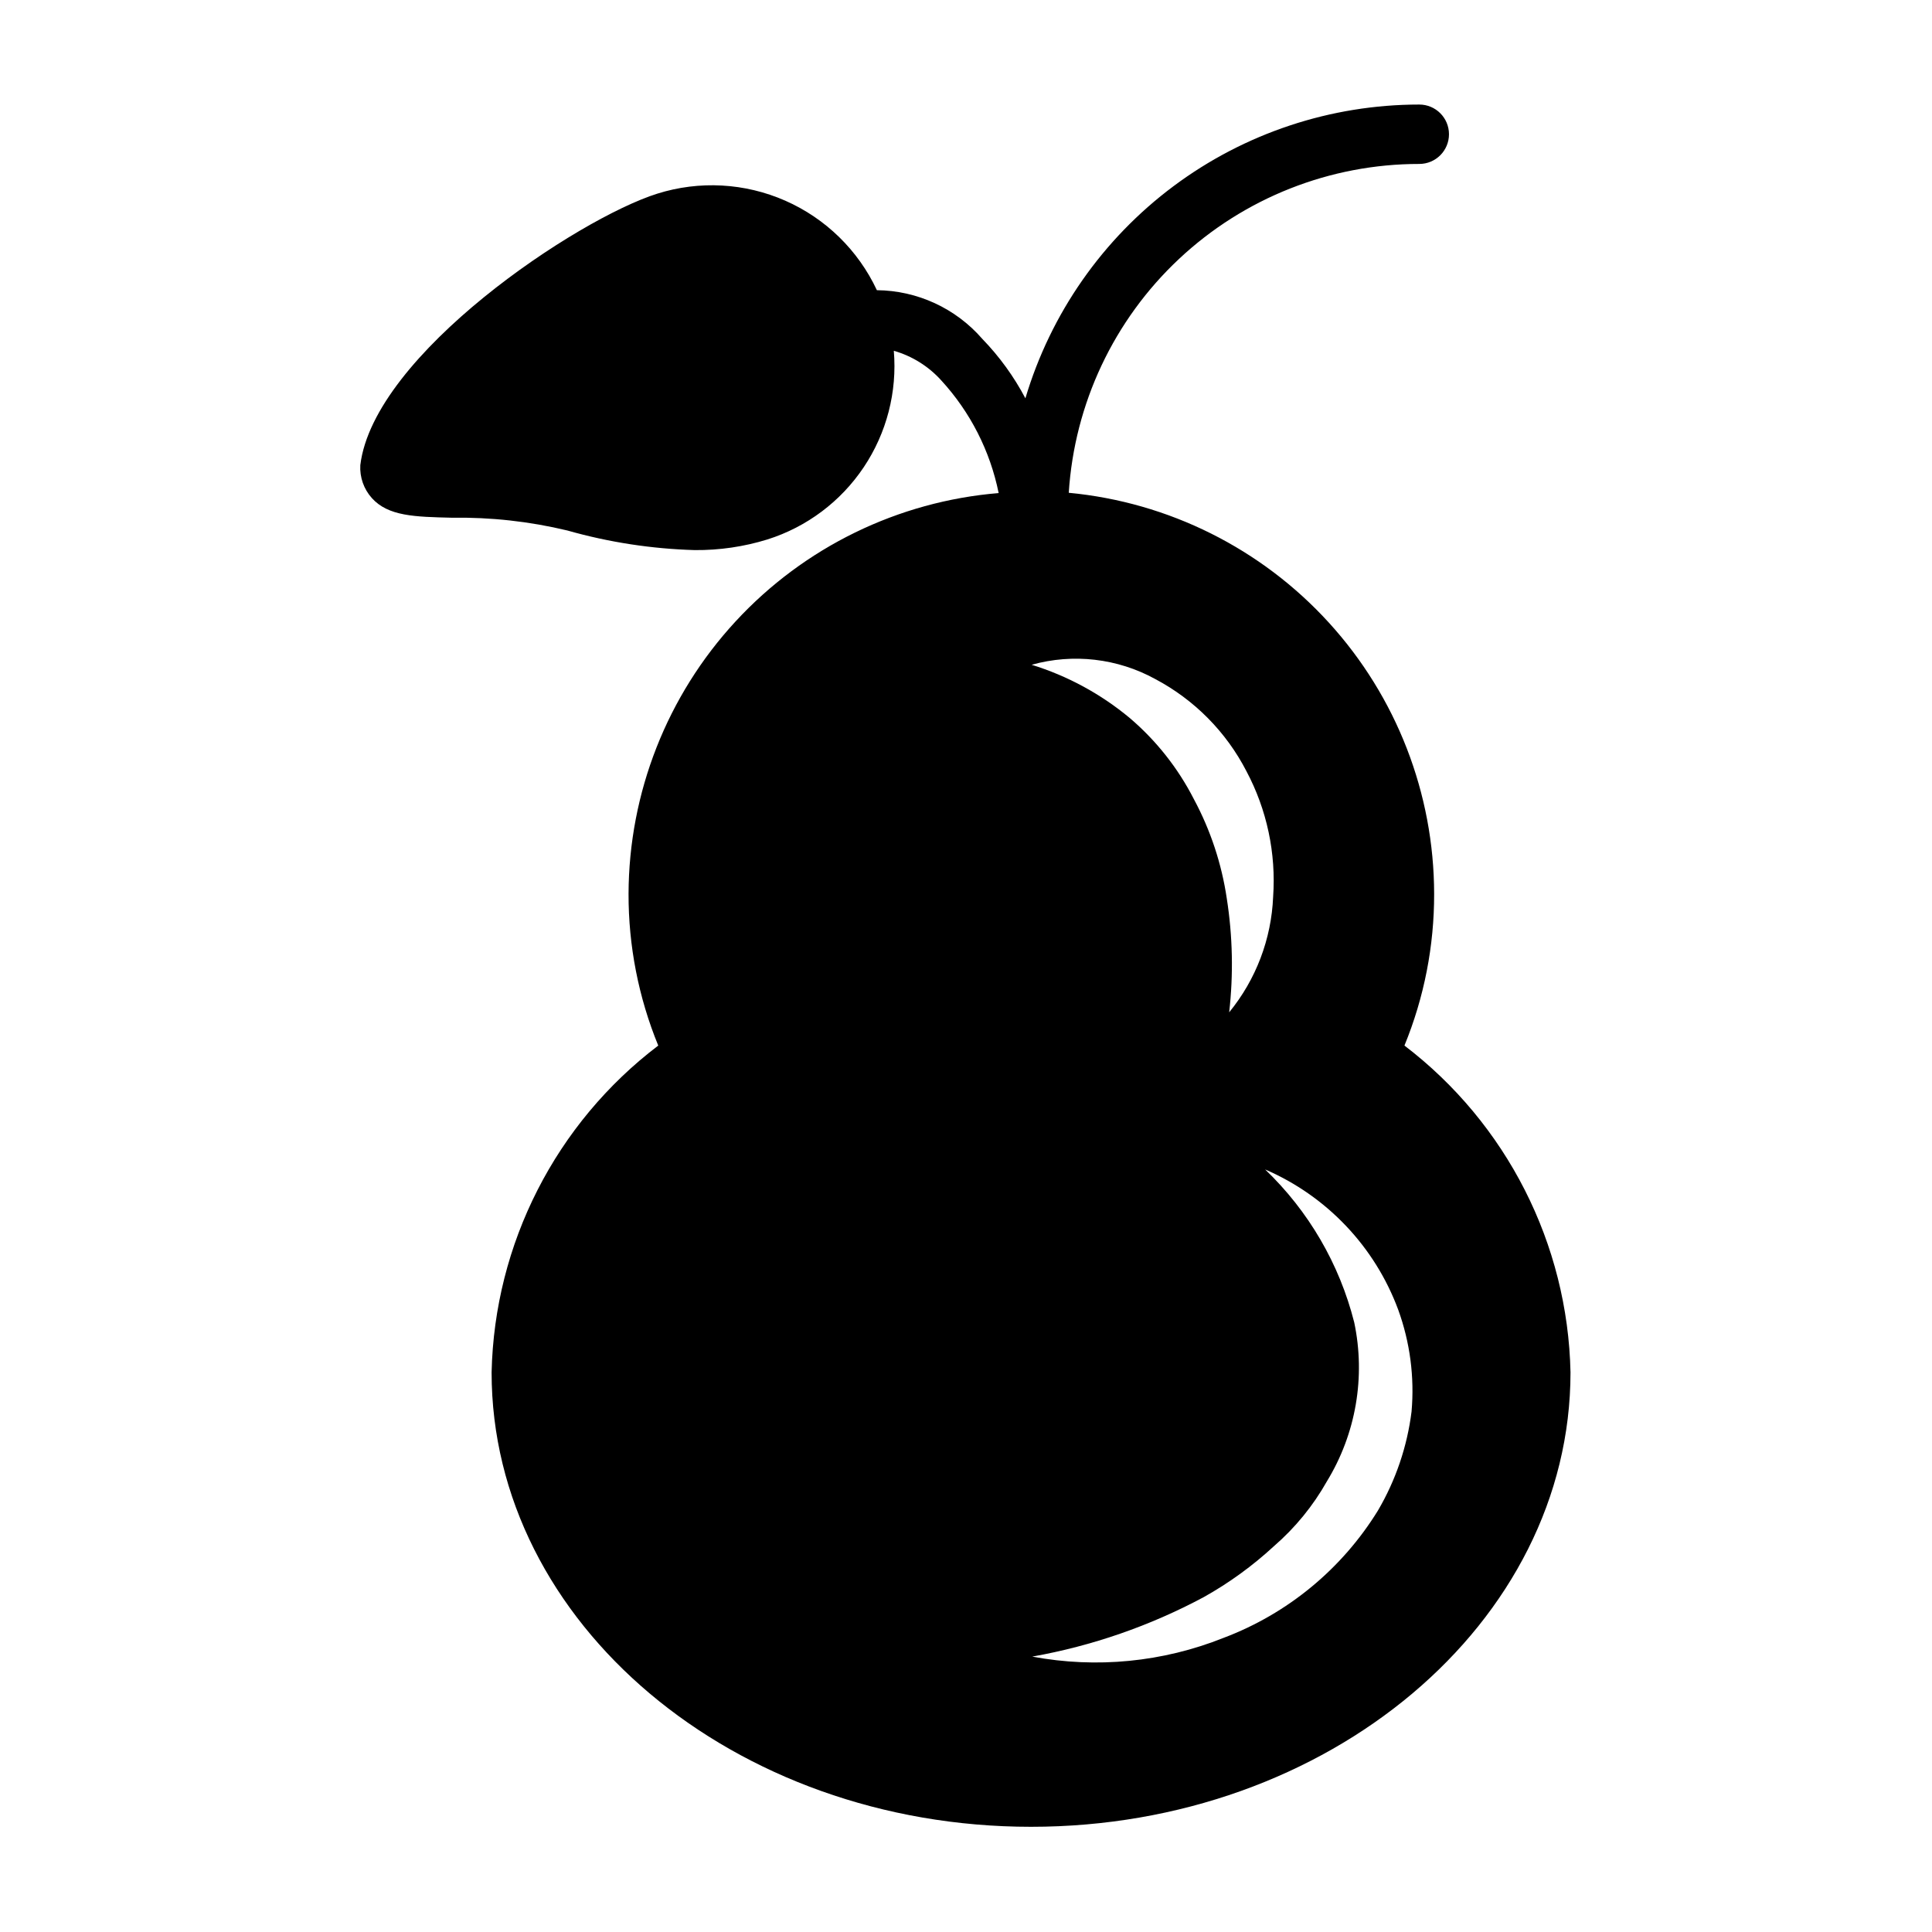
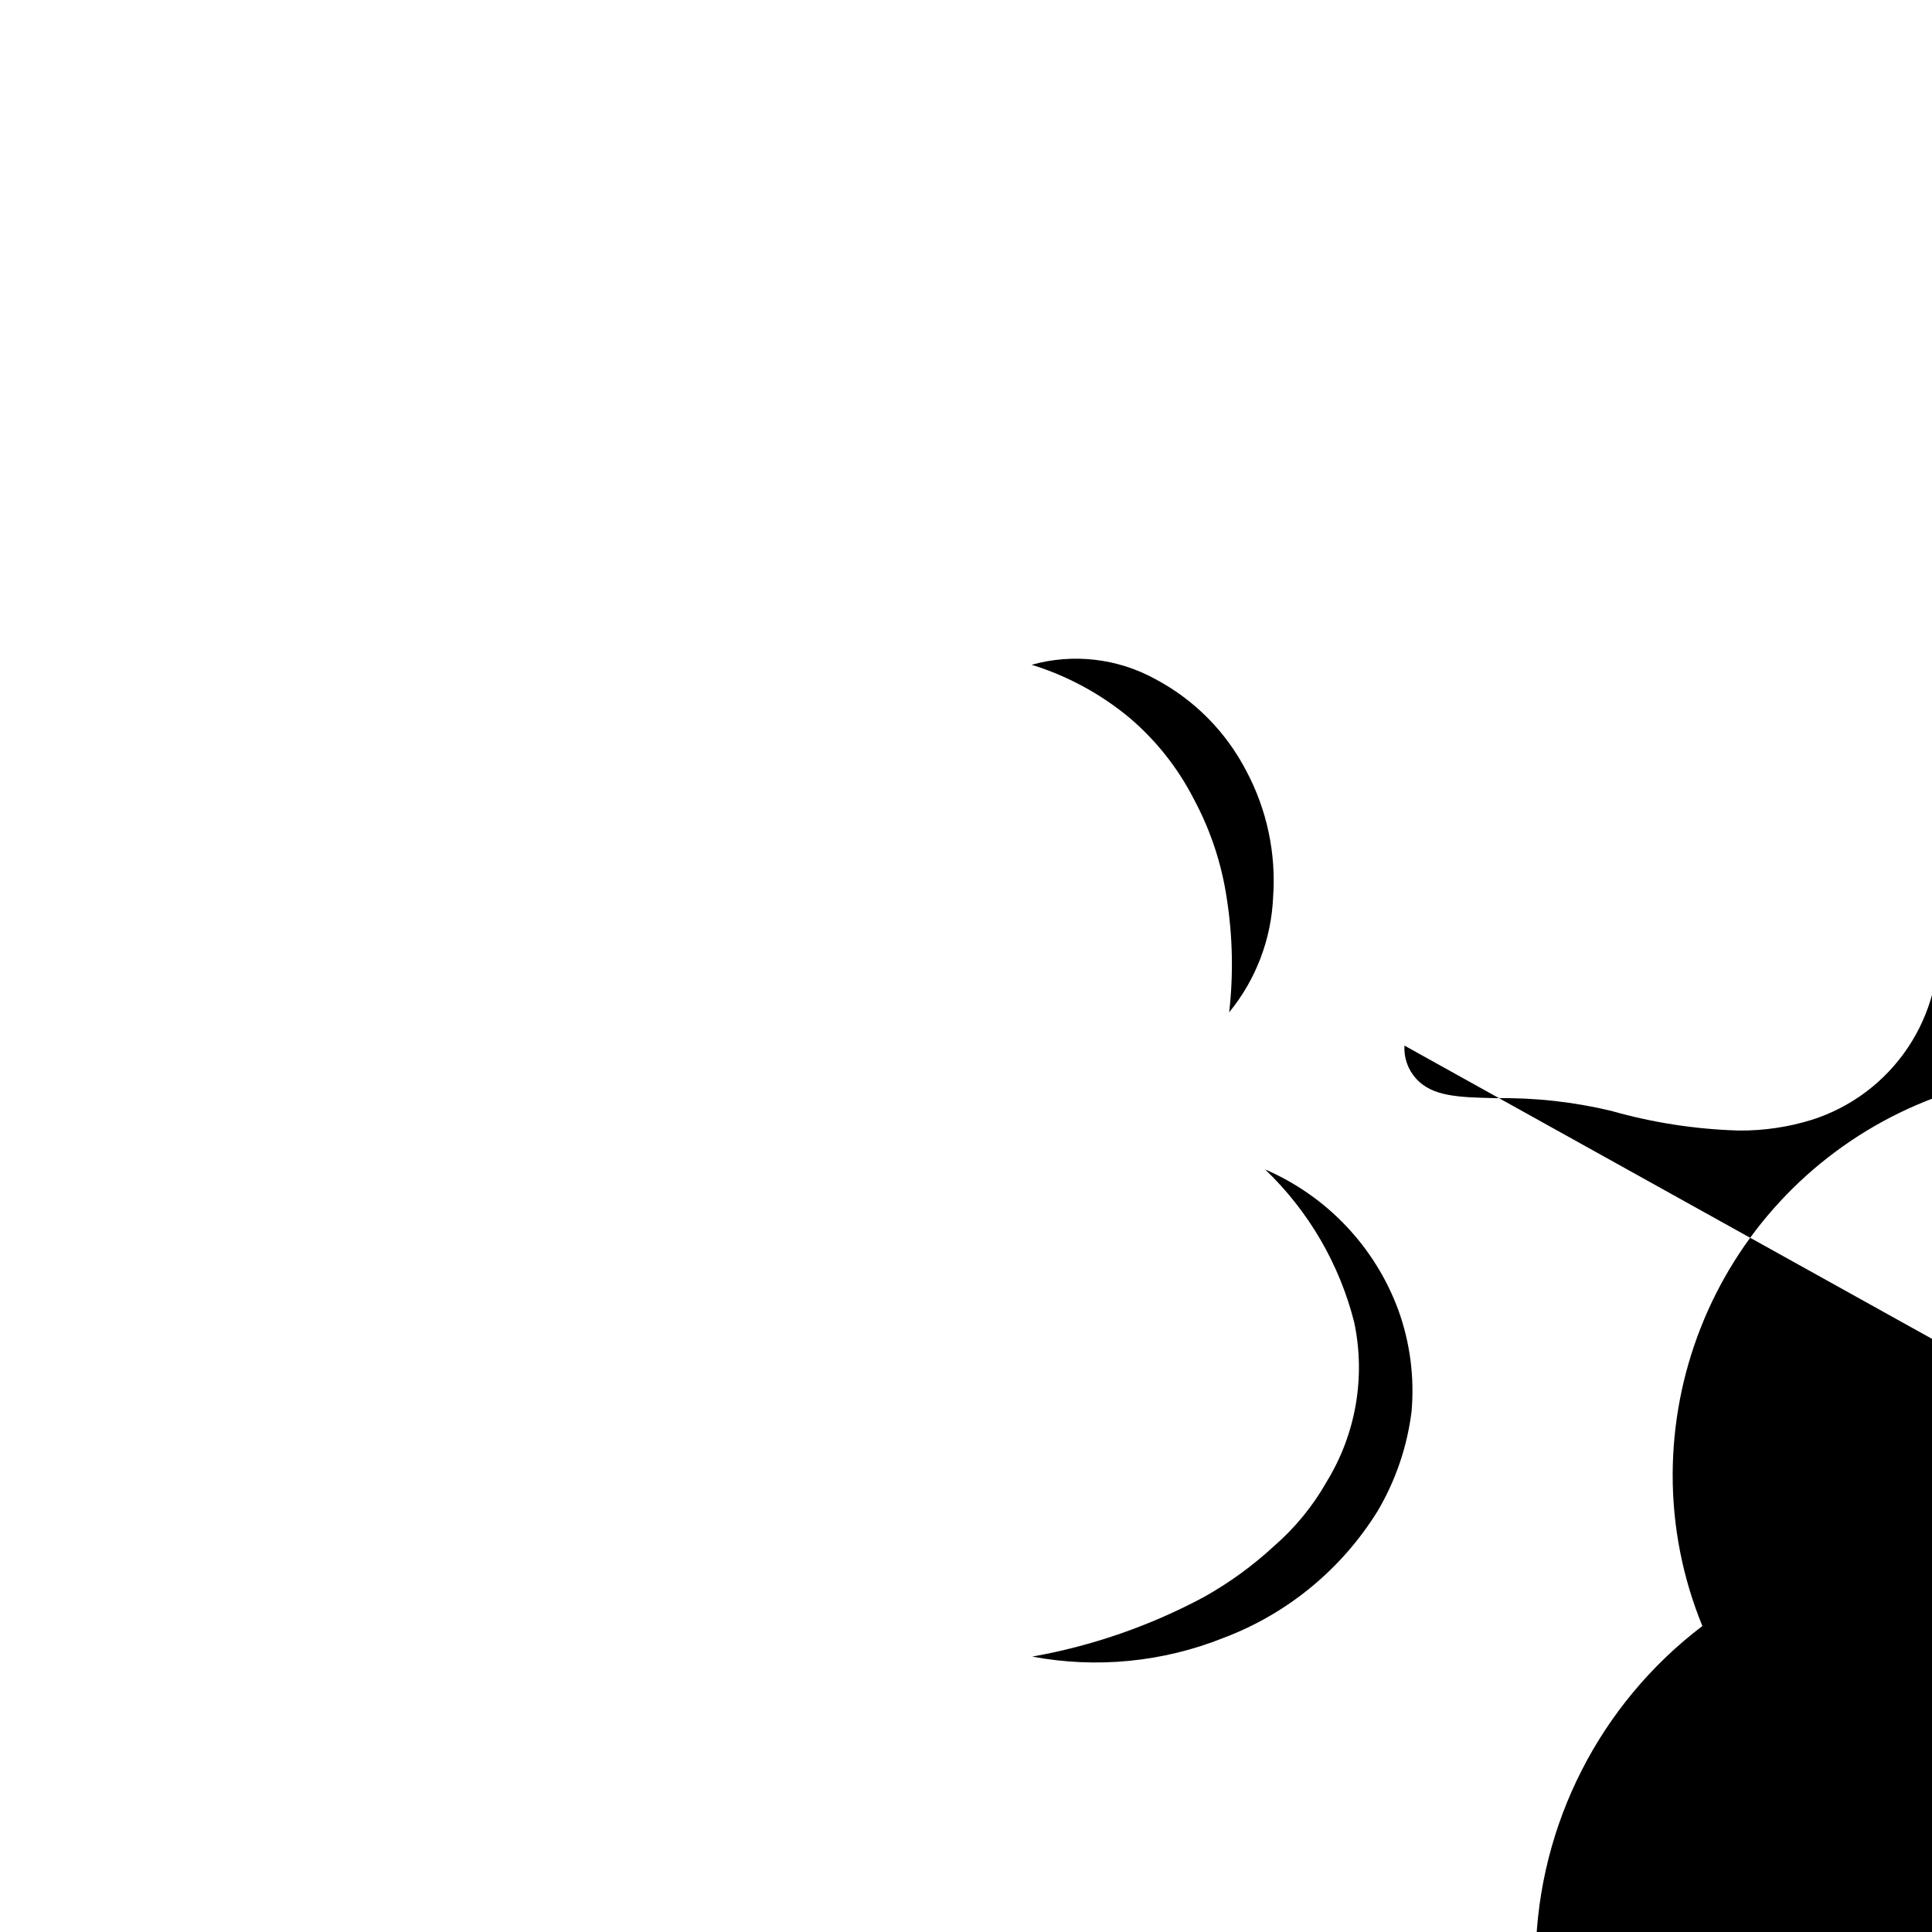
<svg xmlns="http://www.w3.org/2000/svg" fill="#000000" width="800px" height="800px" version="1.1" viewBox="144 144 512 512">
-   <path d="m516.19 421.09c5.231-12.762 7.902-26.43 7.871-40.223-0.039-26.582-9.98-52.195-27.883-71.844-17.902-19.648-42.48-31.926-68.945-34.43 1.504-23.613 11.941-45.77 29.199-61.957 17.258-16.188 40.031-25.195 63.691-25.188 4.348 0 7.871-3.523 7.871-7.871 0-4.348-3.523-7.871-7.871-7.871-23.461 0.008-46.297 7.586-65.102 21.613-18.809 14.027-32.586 33.754-39.281 56.238-3.039-5.762-6.883-11.062-11.414-15.742-7.035-8.109-17.211-12.809-27.945-12.91-4.953-10.586-13.582-19.016-24.281-23.723-10.699-4.703-22.742-5.367-33.895-1.863-21.098 6.613-75.18 42.586-78.719 71.949v0.004c-0.184 3.203 0.922 6.352 3.07 8.738 4.328 4.801 11.336 4.961 21.176 5.195 10.309-0.16 20.598 0.977 30.621 3.383 11 3.125 22.344 4.871 33.77 5.195 6.539 0.055 13.043-0.898 19.289-2.832 10.418-3.301 19.406-10.047 25.488-19.133 6.078-9.082 8.887-19.965 7.969-30.855 4.852 1.391 9.215 4.117 12.594 7.871 7.684 8.379 12.938 18.695 15.191 29.836-26.676 2.207-51.551 14.34-69.711 34.004-18.164 19.664-28.285 45.422-28.371 72.191-0.035 13.793 2.641 27.461 7.871 40.223-27.148 20.629-43.406 52.508-44.164 86.594 0 66.441 64.156 120.44 142.96 120.44s142.96-54.004 142.96-120.44c-0.719-34.059-16.918-65.934-44.004-86.594zm-66.047-97.141c10.355 5.477 18.789 13.992 24.164 24.406 5.434 10.215 7.891 21.754 7.086 33.297-0.461 11.199-4.551 21.949-11.648 30.621 1.141-10.031 0.93-20.172-0.633-30.148-1.363-9.23-4.32-18.152-8.738-26.371-4.199-8.211-9.977-15.516-17-21.492-7.648-6.363-16.477-11.152-25.98-14.09 10.992-3.074 22.746-1.715 32.75 3.777zm67.934 194.12c-1.152 9.254-4.18 18.172-8.895 26.215-9.527 15.48-23.926 27.359-40.934 33.77-16.086 6.43-33.672 8.148-50.695 4.961 15.875-2.824 31.203-8.137 45.422-15.746 6.731-3.758 12.992-8.305 18.656-13.539 5.621-4.871 10.359-10.676 14.012-17.16 7.699-12.602 10.289-27.668 7.242-42.117-3.906-15.461-12.09-29.512-23.617-40.539 16.34 7.047 29.082 20.473 35.266 37.156 3.137 8.633 4.348 17.852 3.543 27z" />
+   <path d="m516.19 421.09v0.004c-0.184 3.203 0.922 6.352 3.07 8.738 4.328 4.801 11.336 4.961 21.176 5.195 10.309-0.16 20.598 0.977 30.621 3.383 11 3.125 22.344 4.871 33.77 5.195 6.539 0.055 13.043-0.898 19.289-2.832 10.418-3.301 19.406-10.047 25.488-19.133 6.078-9.082 8.887-19.965 7.969-30.855 4.852 1.391 9.215 4.117 12.594 7.871 7.684 8.379 12.938 18.695 15.191 29.836-26.676 2.207-51.551 14.34-69.711 34.004-18.164 19.664-28.285 45.422-28.371 72.191-0.035 13.793 2.641 27.461 7.871 40.223-27.148 20.629-43.406 52.508-44.164 86.594 0 66.441 64.156 120.44 142.96 120.44s142.96-54.004 142.96-120.44c-0.719-34.059-16.918-65.934-44.004-86.594zm-66.047-97.141c10.355 5.477 18.789 13.992 24.164 24.406 5.434 10.215 7.891 21.754 7.086 33.297-0.461 11.199-4.551 21.949-11.648 30.621 1.141-10.031 0.93-20.172-0.633-30.148-1.363-9.23-4.32-18.152-8.738-26.371-4.199-8.211-9.977-15.516-17-21.492-7.648-6.363-16.477-11.152-25.98-14.09 10.992-3.074 22.746-1.715 32.75 3.777zm67.934 194.12c-1.152 9.254-4.18 18.172-8.895 26.215-9.527 15.48-23.926 27.359-40.934 33.77-16.086 6.43-33.672 8.148-50.695 4.961 15.875-2.824 31.203-8.137 45.422-15.746 6.731-3.758 12.992-8.305 18.656-13.539 5.621-4.871 10.359-10.676 14.012-17.16 7.699-12.602 10.289-27.668 7.242-42.117-3.906-15.461-12.09-29.512-23.617-40.539 16.34 7.047 29.082 20.473 35.266 37.156 3.137 8.633 4.348 17.852 3.543 27z" />
</svg>